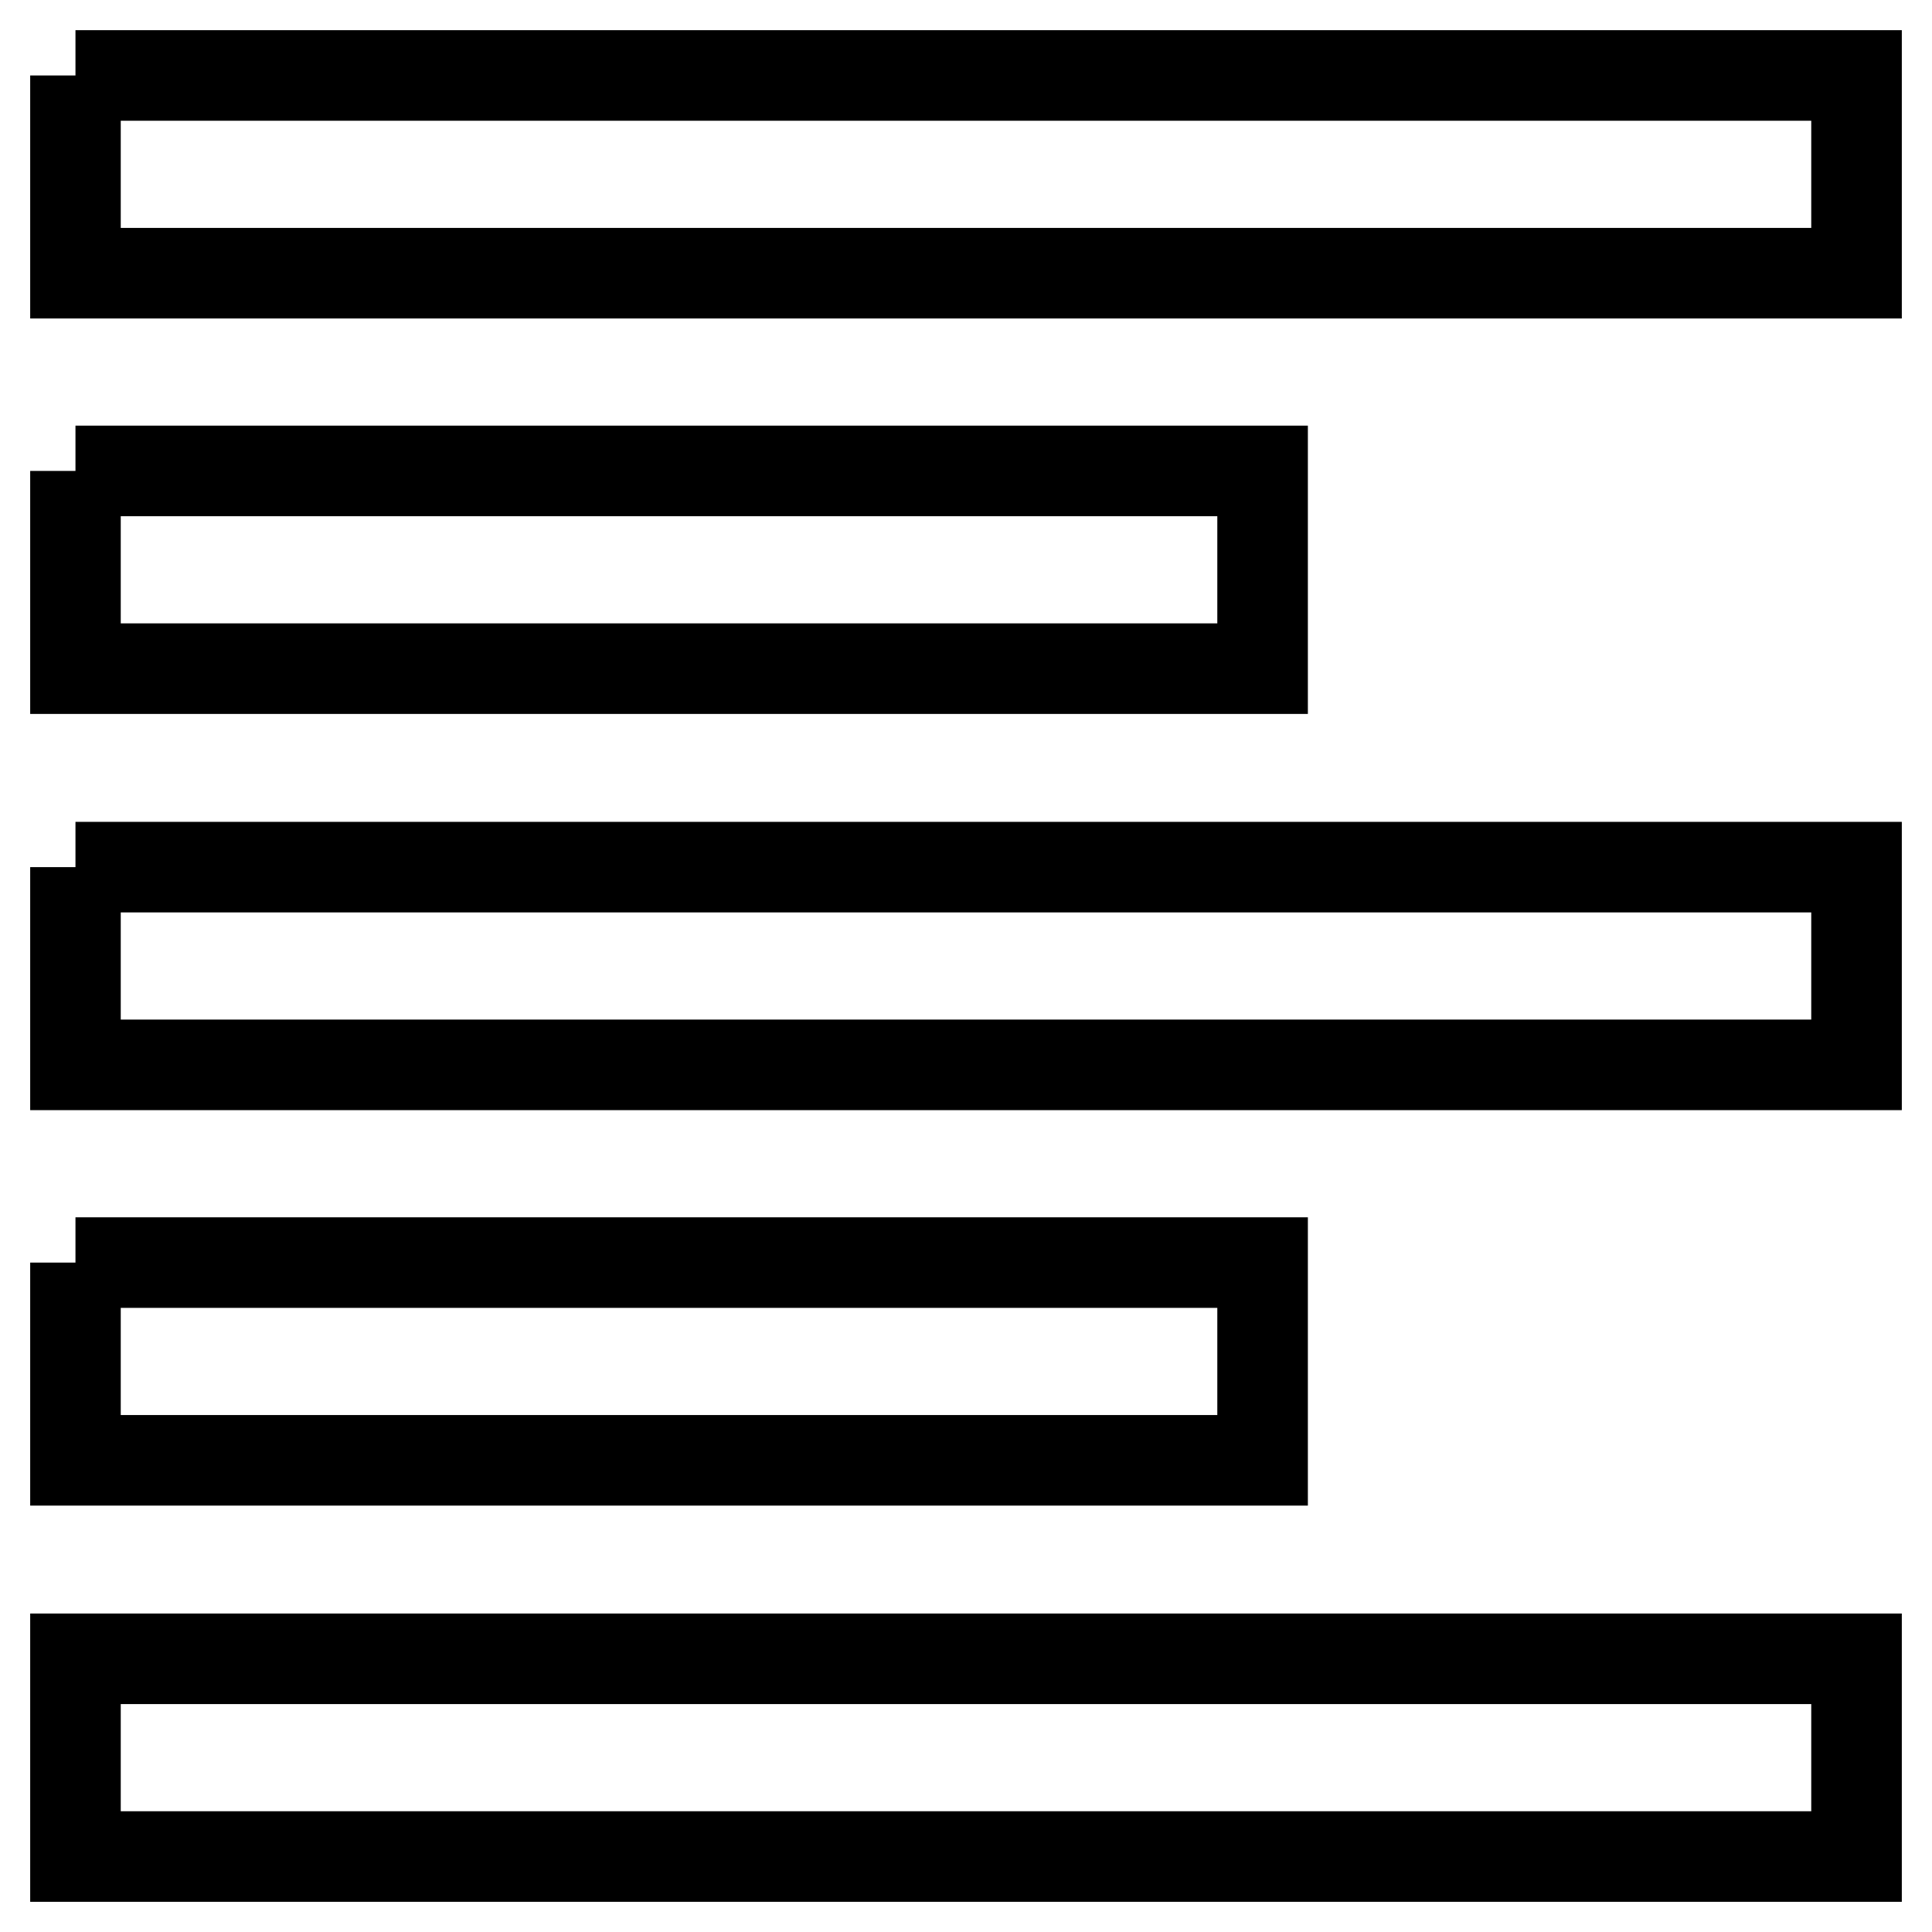
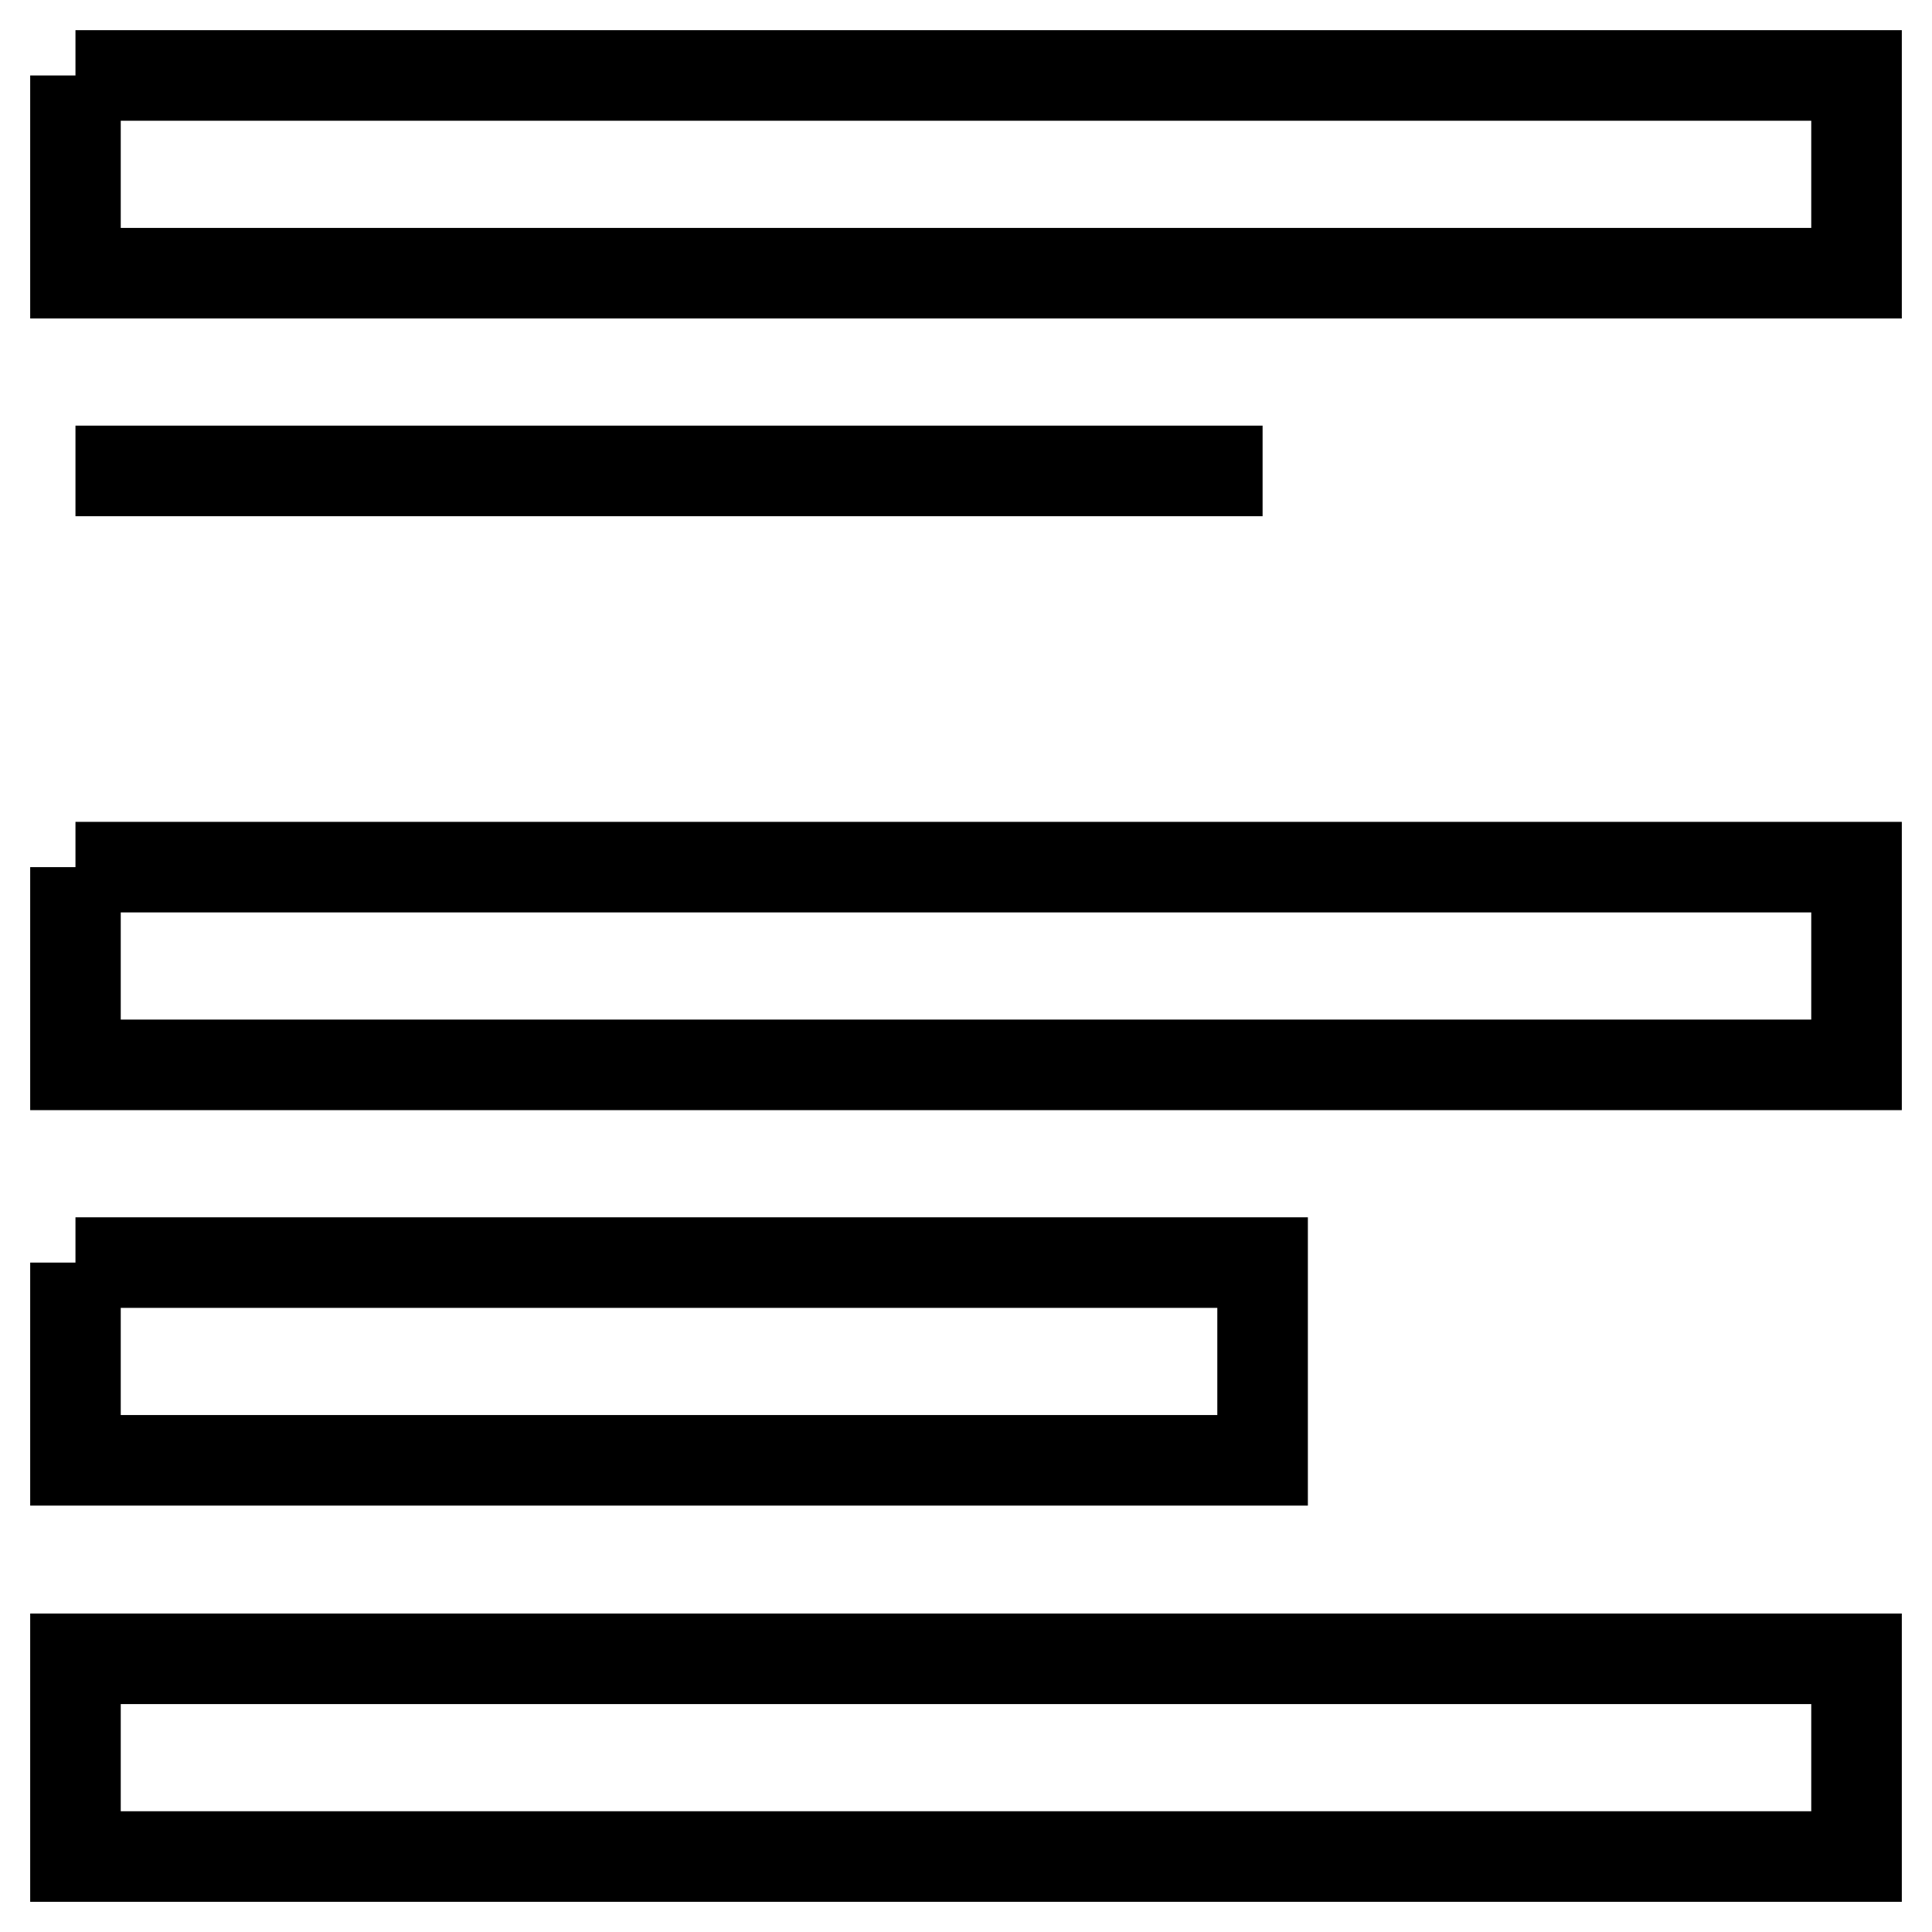
<svg xmlns="http://www.w3.org/2000/svg" version="1.1" x="0px" y="0px" viewBox="0 0 256 256" enable-background="new 0 0 256 256" xml:space="preserve">
  <g>
-     <path stroke-width="12" fill-opacity="0" stroke="#000000" d="M10,10h236v26.2H10V10 M10,62.4h157.3v26.2H10V62.4 M10,114.9h236v26.2H10V114.9 M10,167.3h157.3v26.2H10 V167.3 M10,219.8h236V246H10V219.8z" />
+     <path stroke-width="12" fill-opacity="0" stroke="#000000" d="M10,10h236v26.2H10V10 M10,62.4h157.3H10V62.4 M10,114.9h236v26.2H10V114.9 M10,167.3h157.3v26.2H10 V167.3 M10,219.8h236V246H10V219.8z" />
  </g>
</svg>